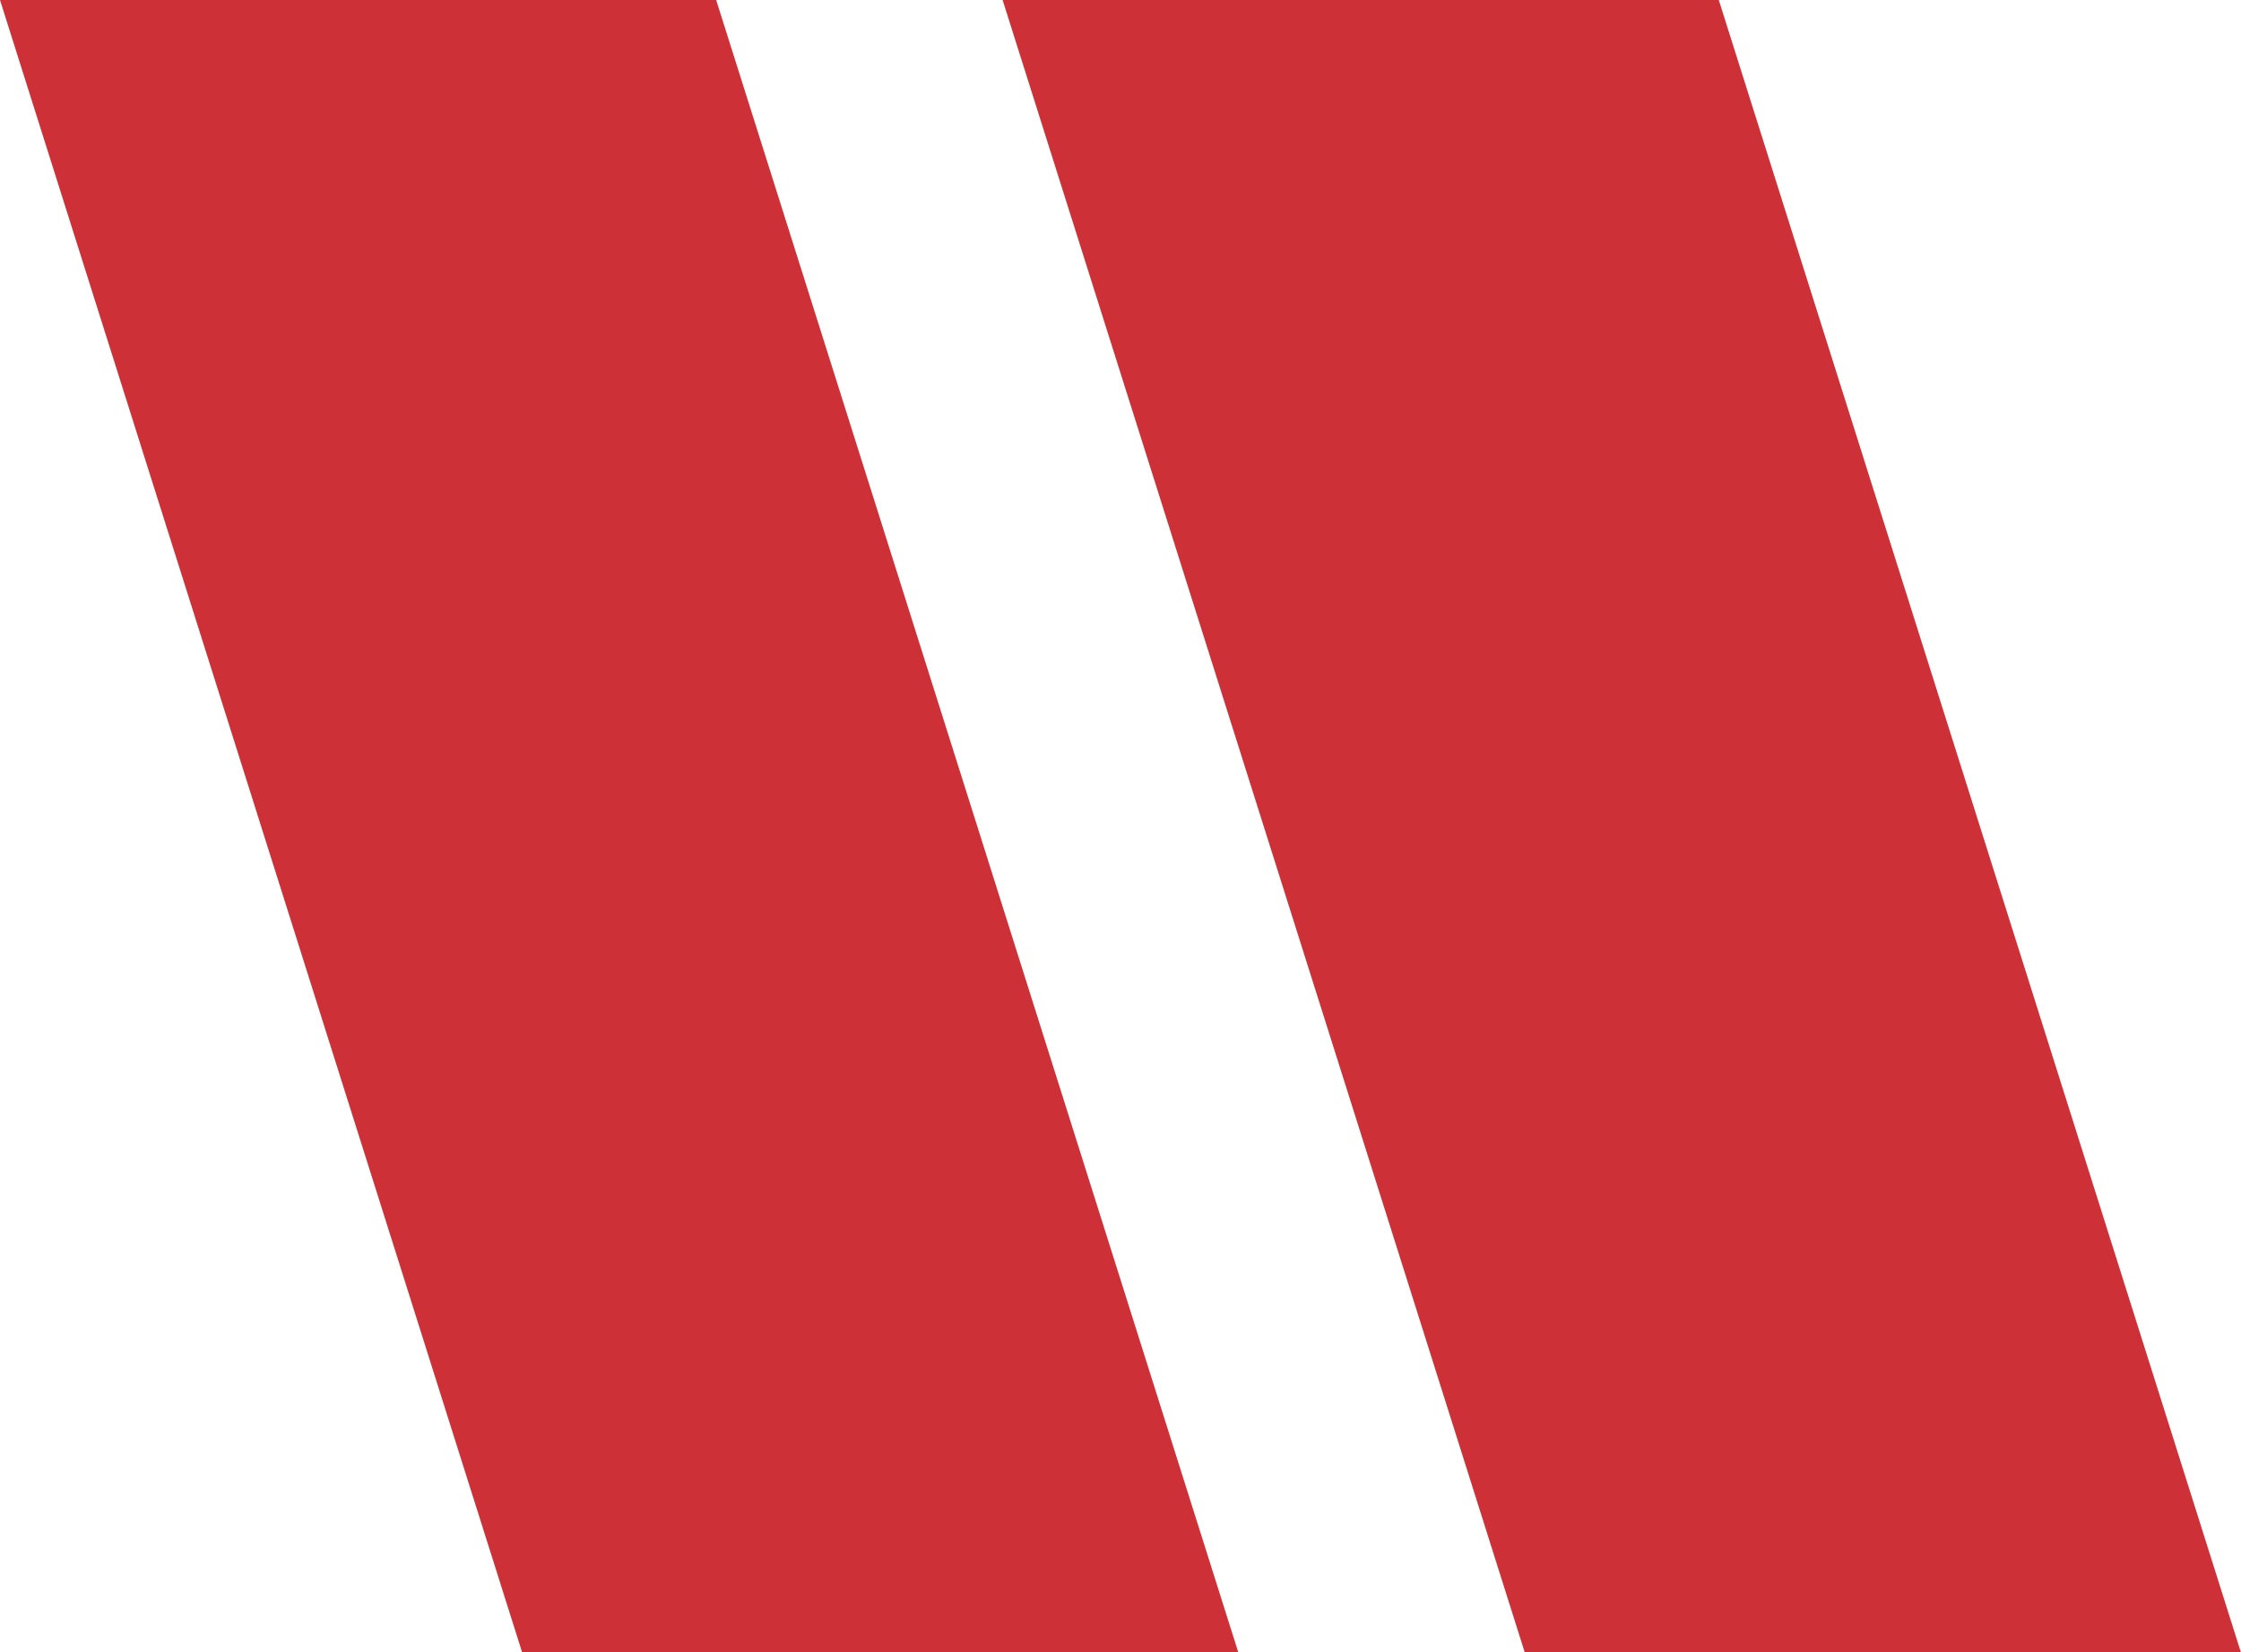
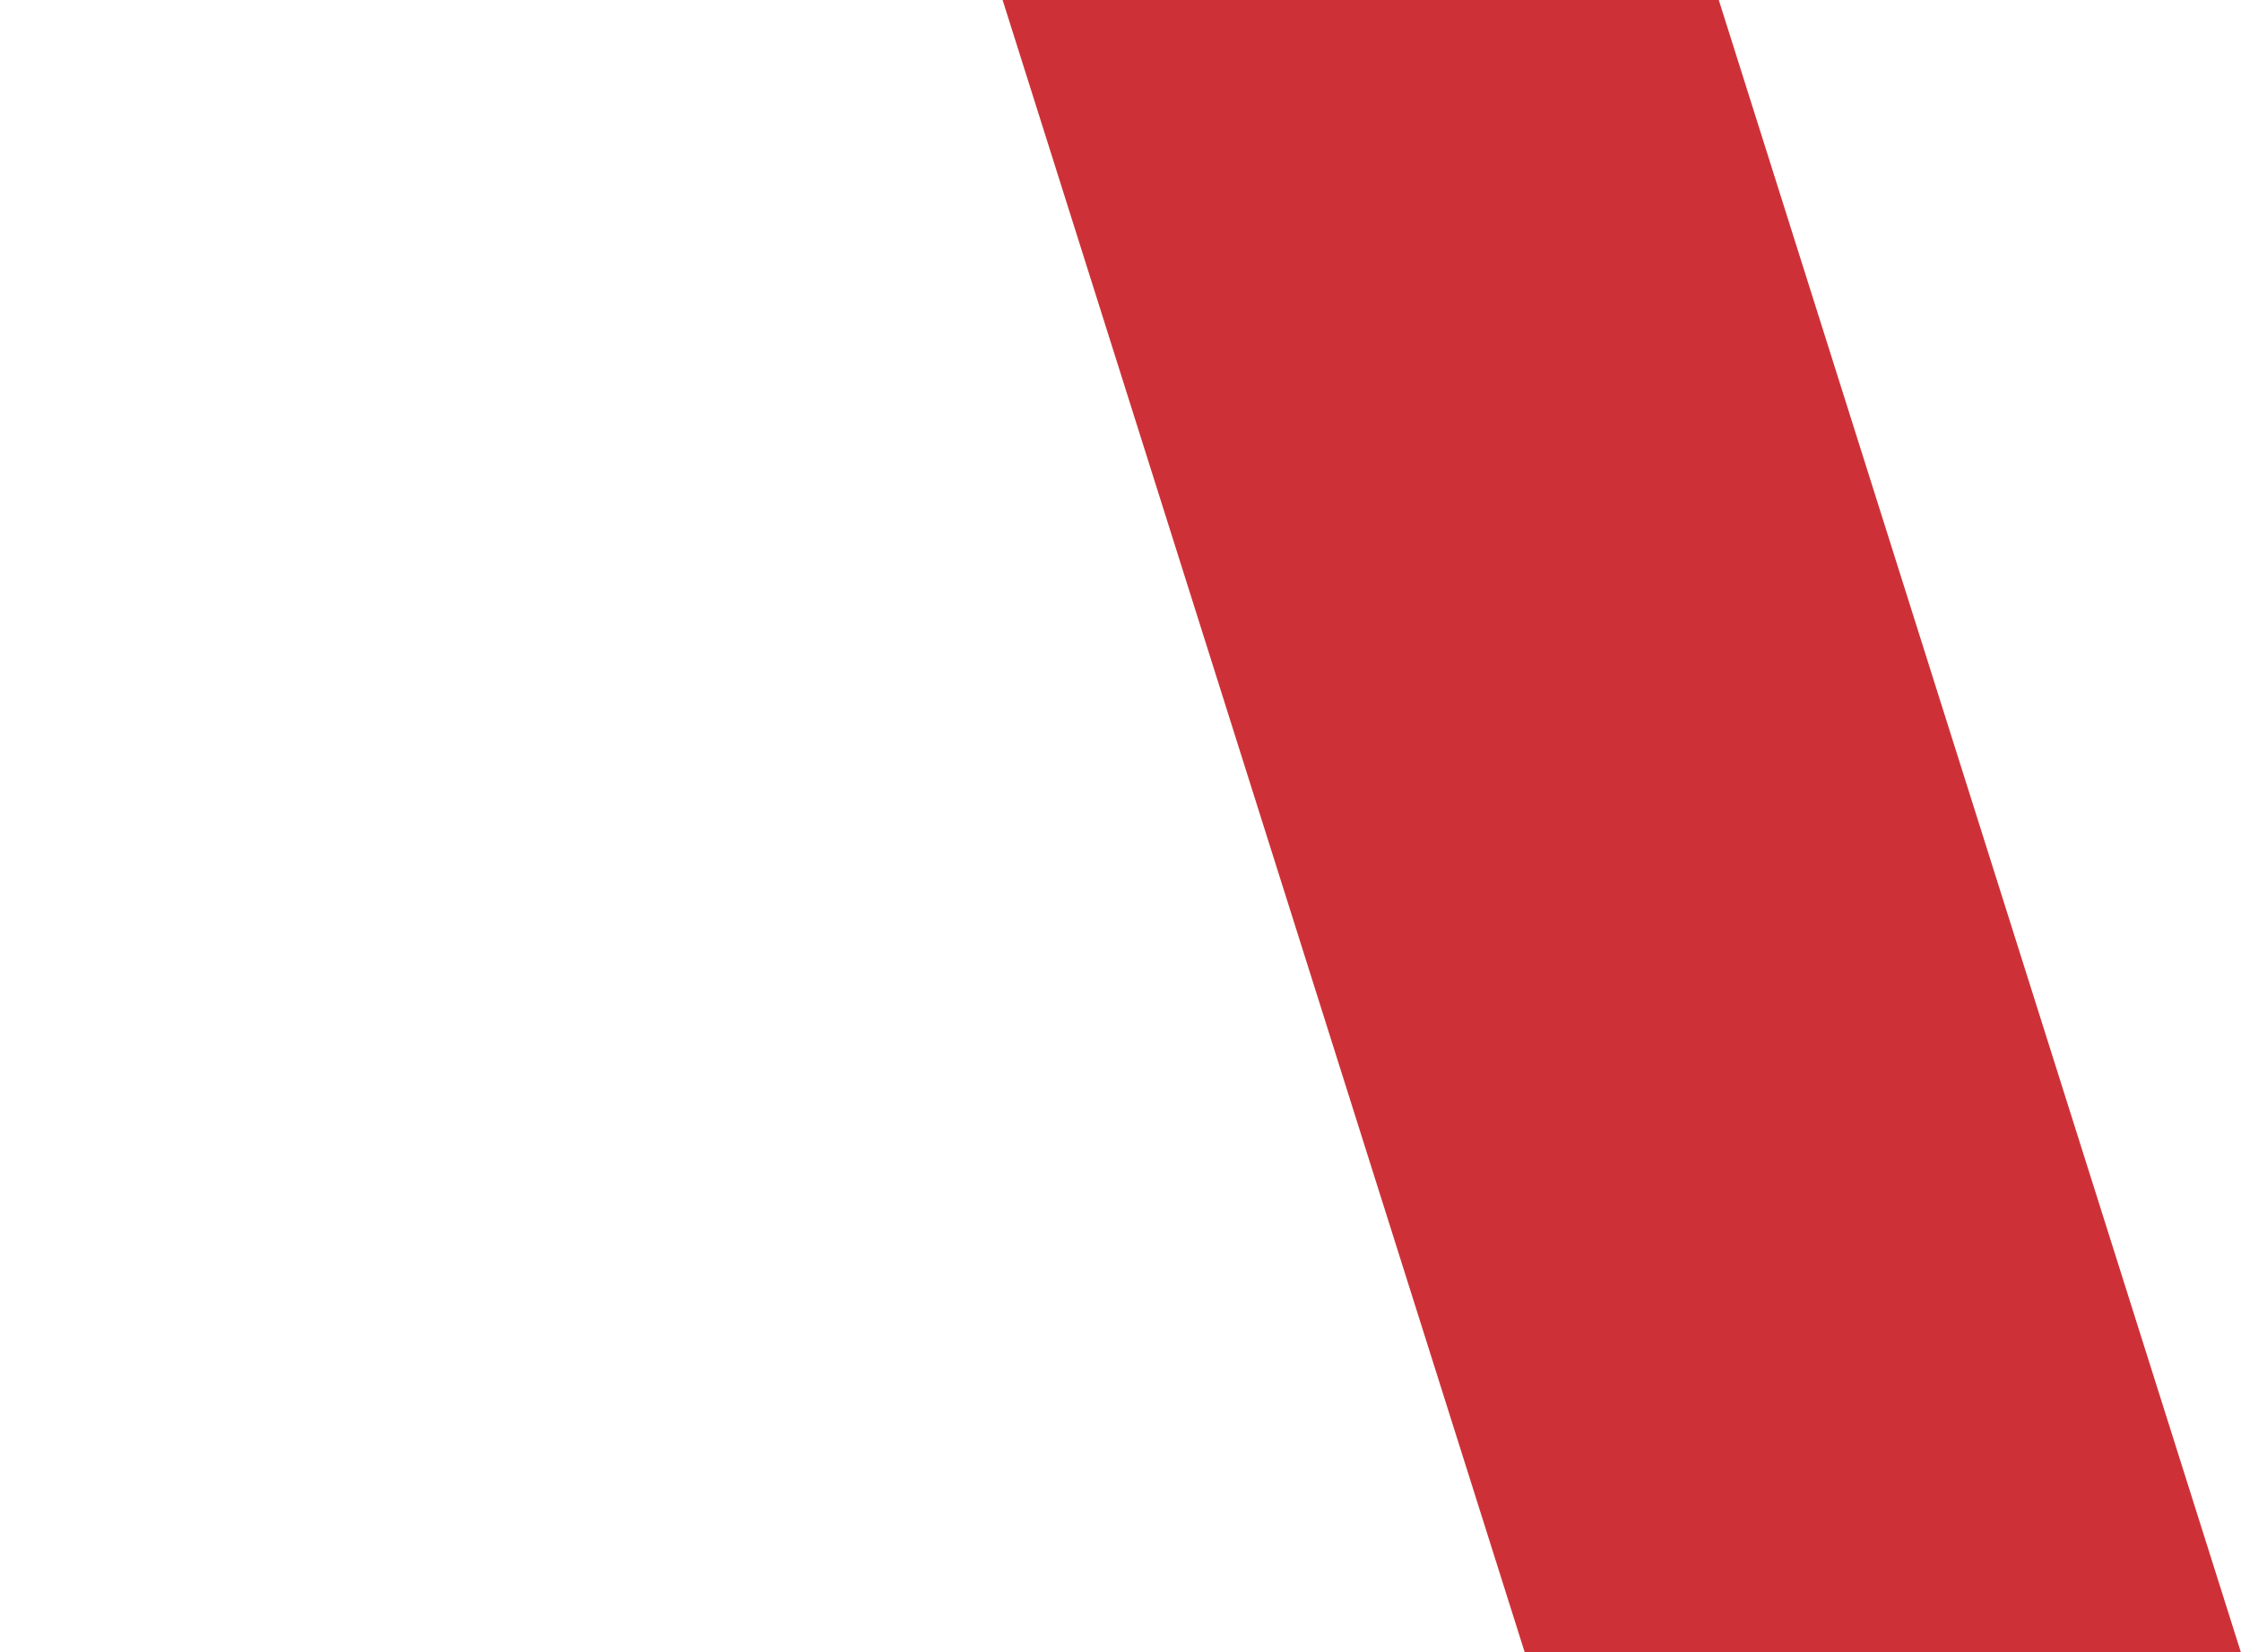
<svg xmlns="http://www.w3.org/2000/svg" id="Layer_2" viewBox="0 0 124.79 92">
  <defs>
    <style>.cls-1{fill:#cd3137;}</style>
  </defs>
  <g id="Text">
-     <path id="Path_165" class="cls-1" d="m0,0h39.88l29.07,92H29.07L0,0Z" />
    <path id="Path_166" class="cls-1" d="m55.83,0h39.88l29.07,92h-39.88L55.83,0Z" />
  </g>
</svg>